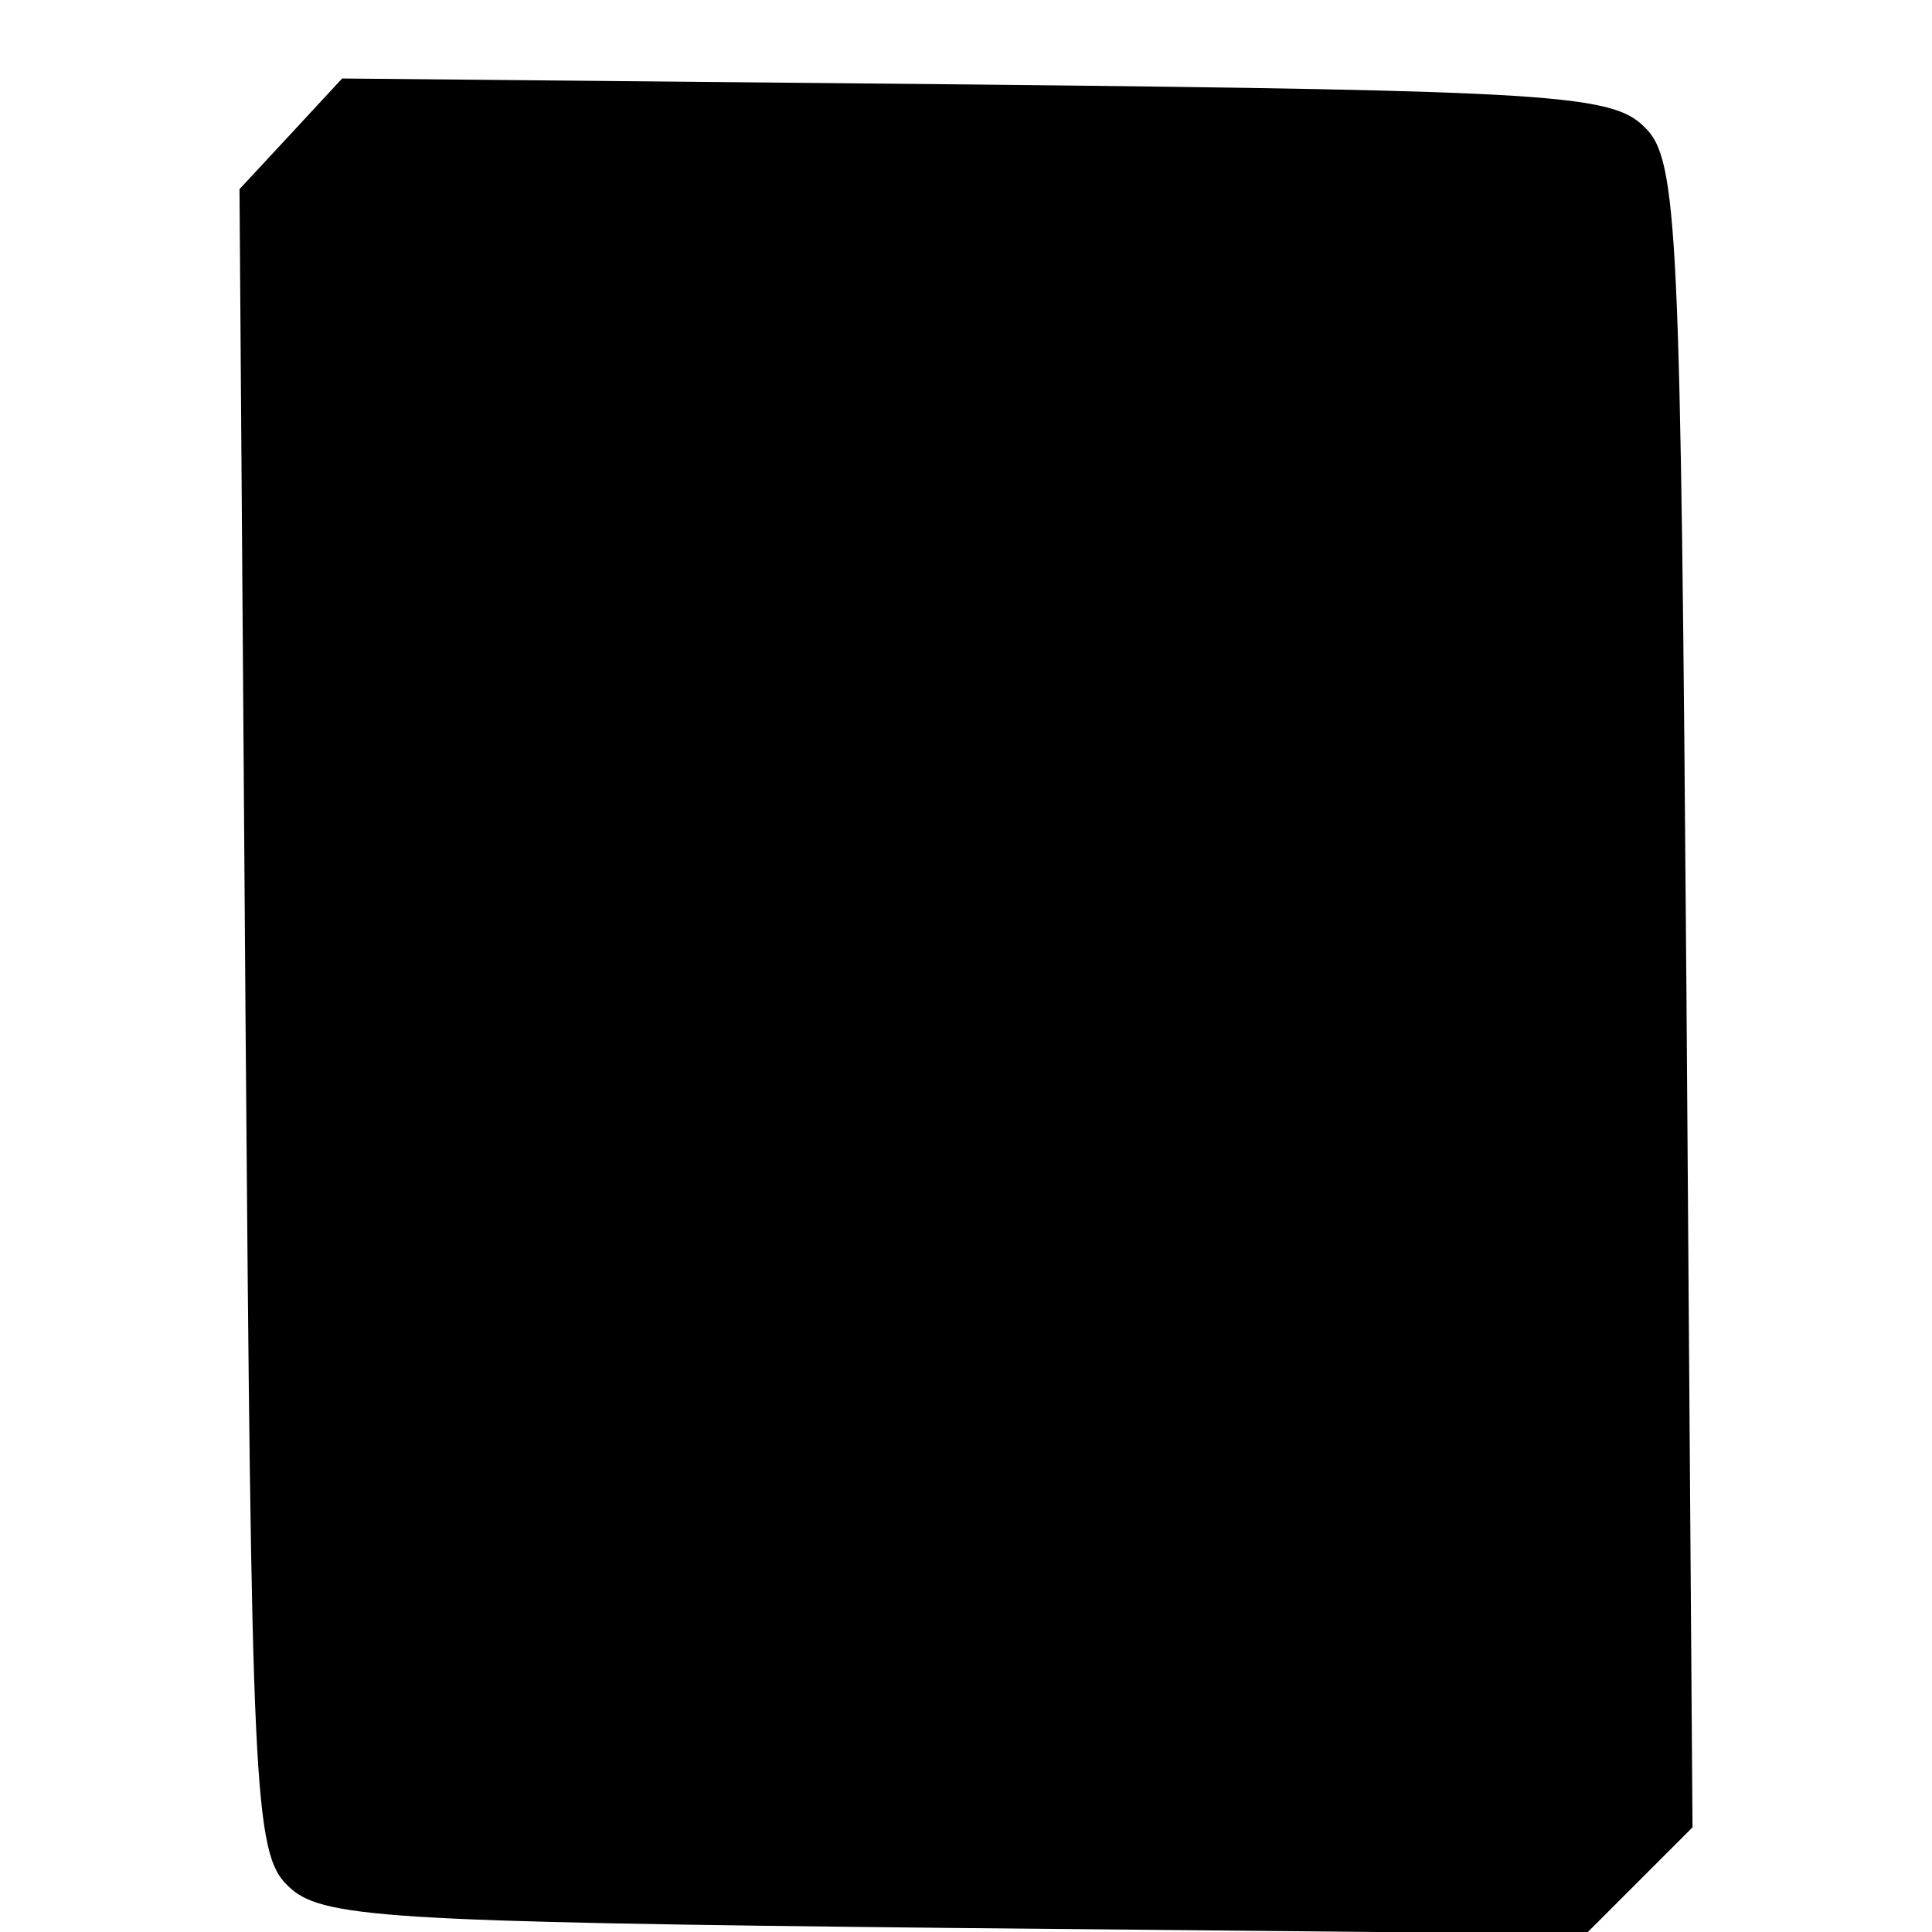
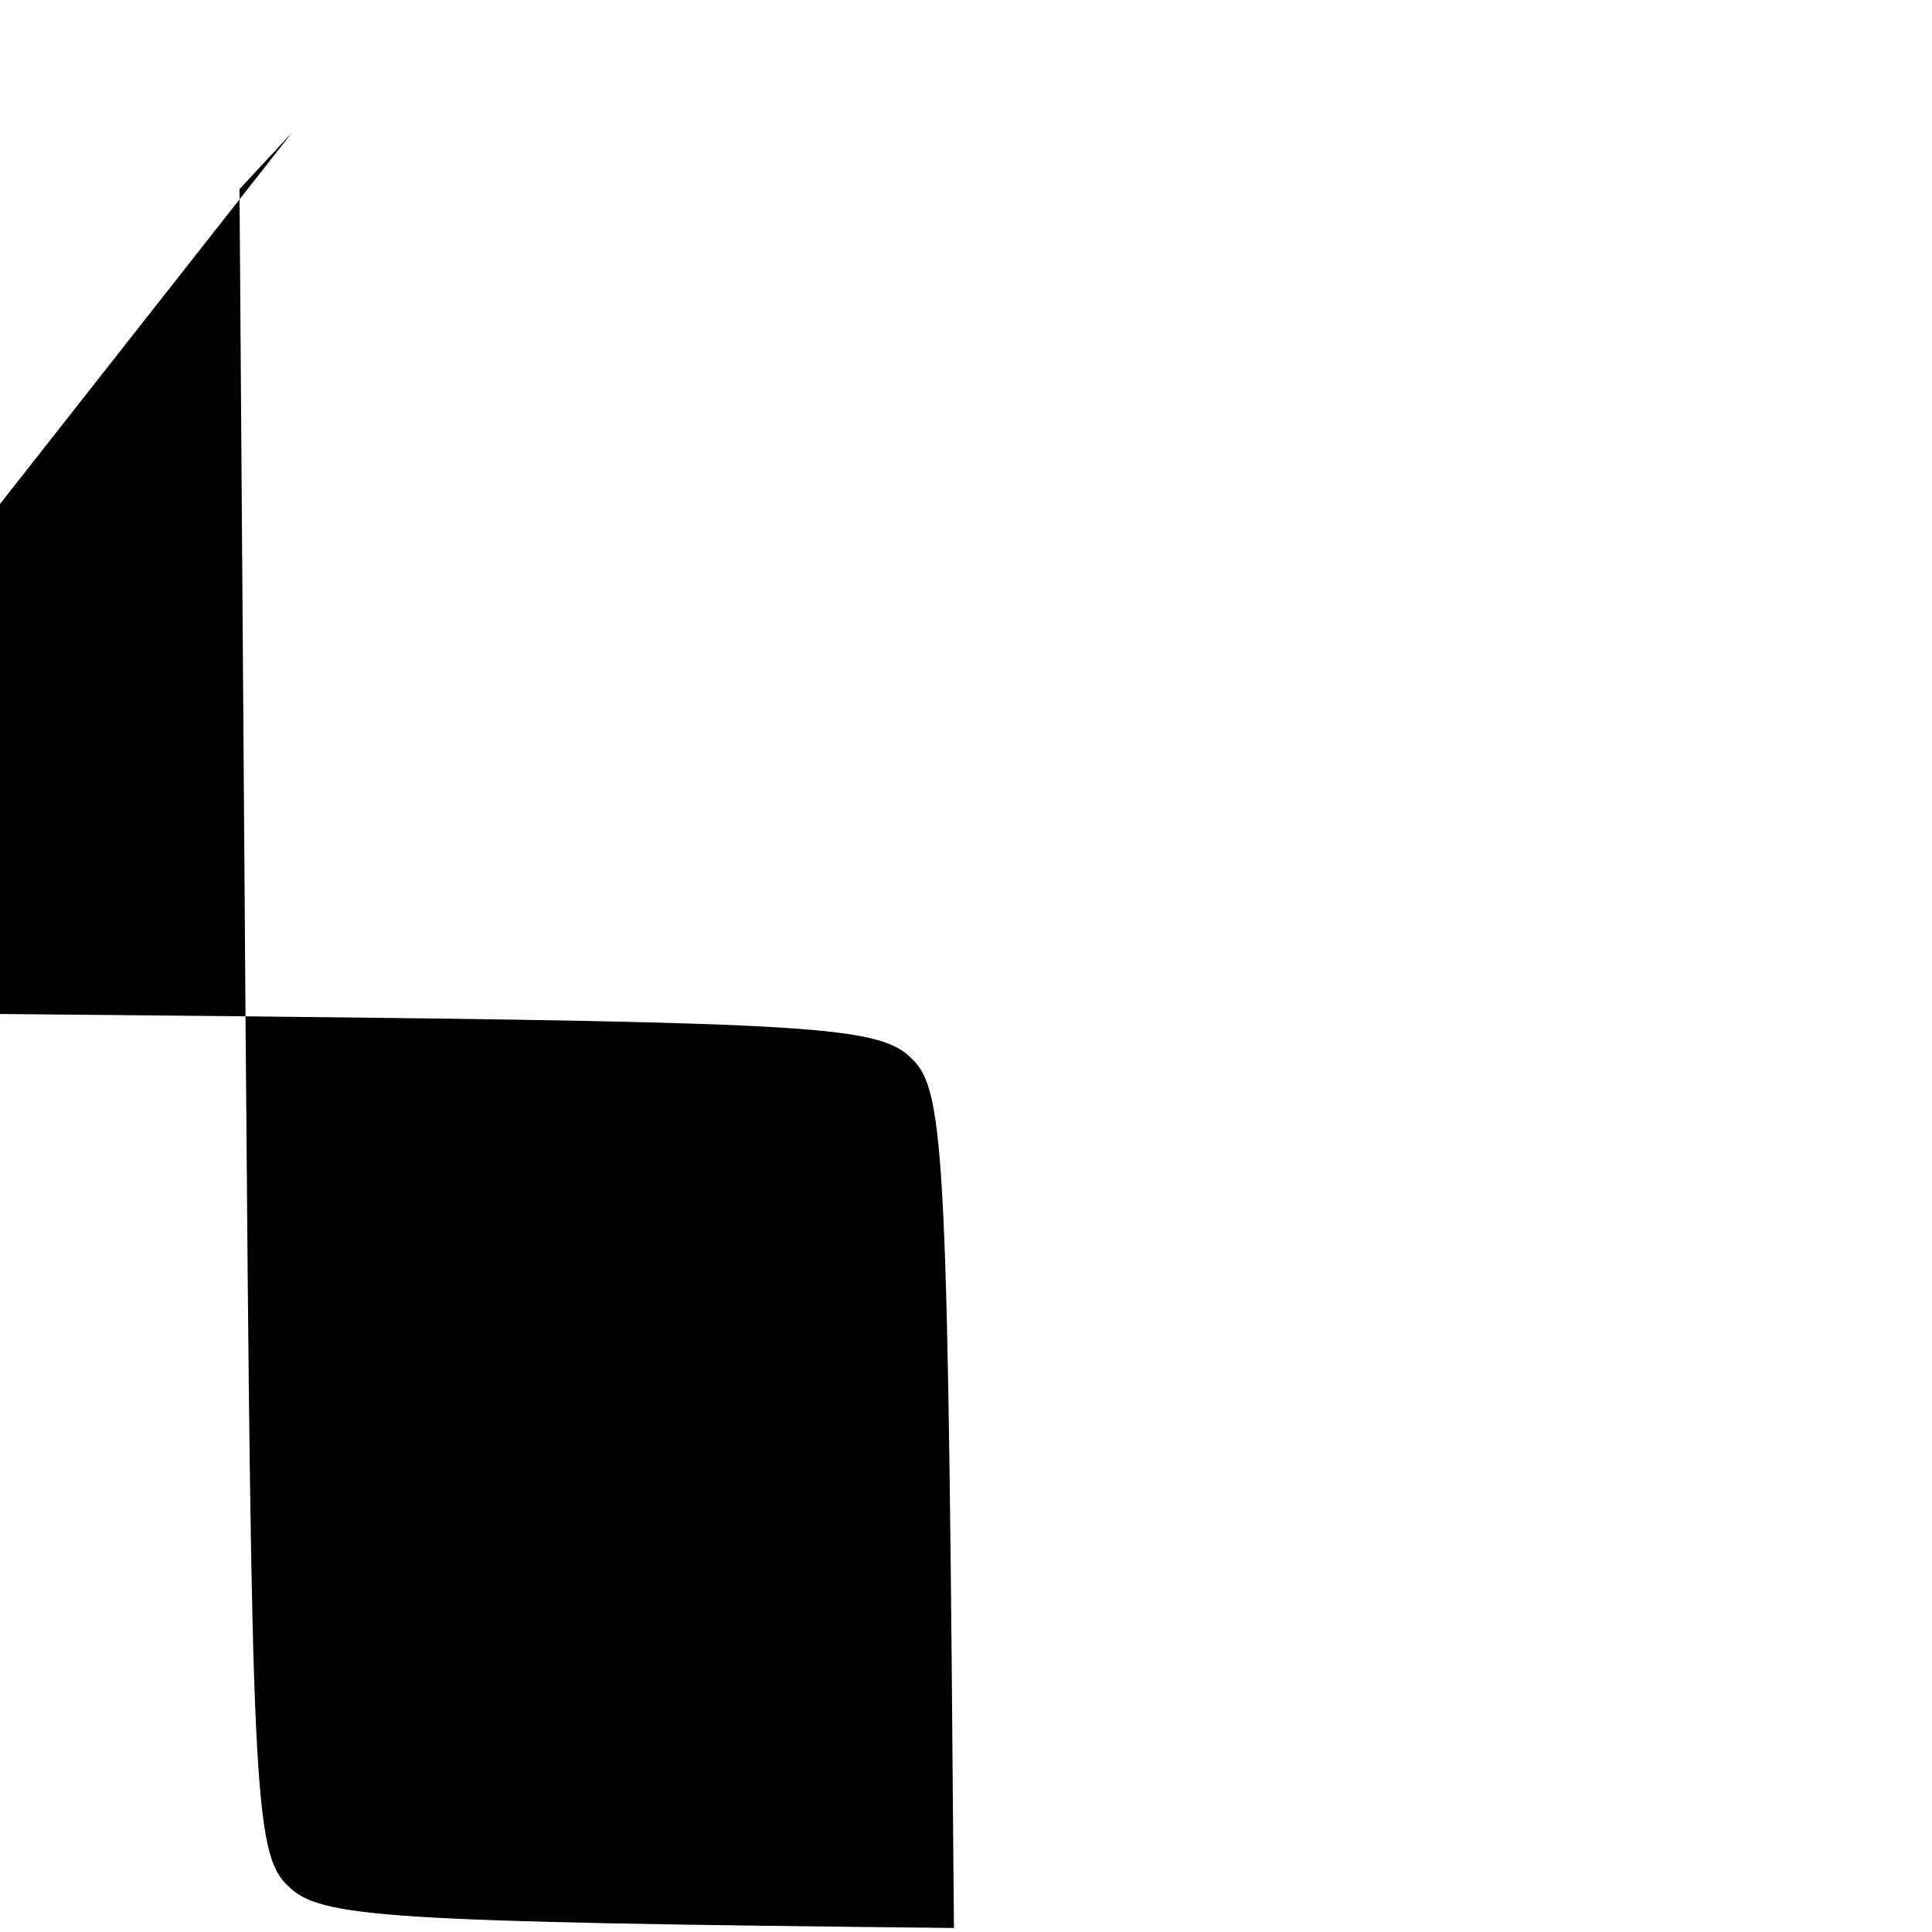
<svg xmlns="http://www.w3.org/2000/svg" version="1.0" width="96pt" height="96pt" viewBox="0 0 96 96" preserveAspectRatio="xMidYMid meet">
  <g transform="translate(0,96) scale(0.1,-0.1)" fill="#000000" stroke="none">
-     <path d="M145 894 l-26 -28 3 -412 c3 -381 4 -415 21 -431 16 -16 46 -18 331 -21 l314 -3 26 26 27 27 -3 413 c-3 382 -4 416 -21 432 -16 16 -46 18 -332 21 l-315 3 -25 -27z" />
+     <path d="M145 894 l-26 -28 3 -412 c3 -381 4 -415 21 -431 16 -16 46 -18 331 -21 c-3 382 -4 416 -21 432 -16 16 -46 18 -332 21 l-315 3 -25 -27z" />
  </g>
</svg>